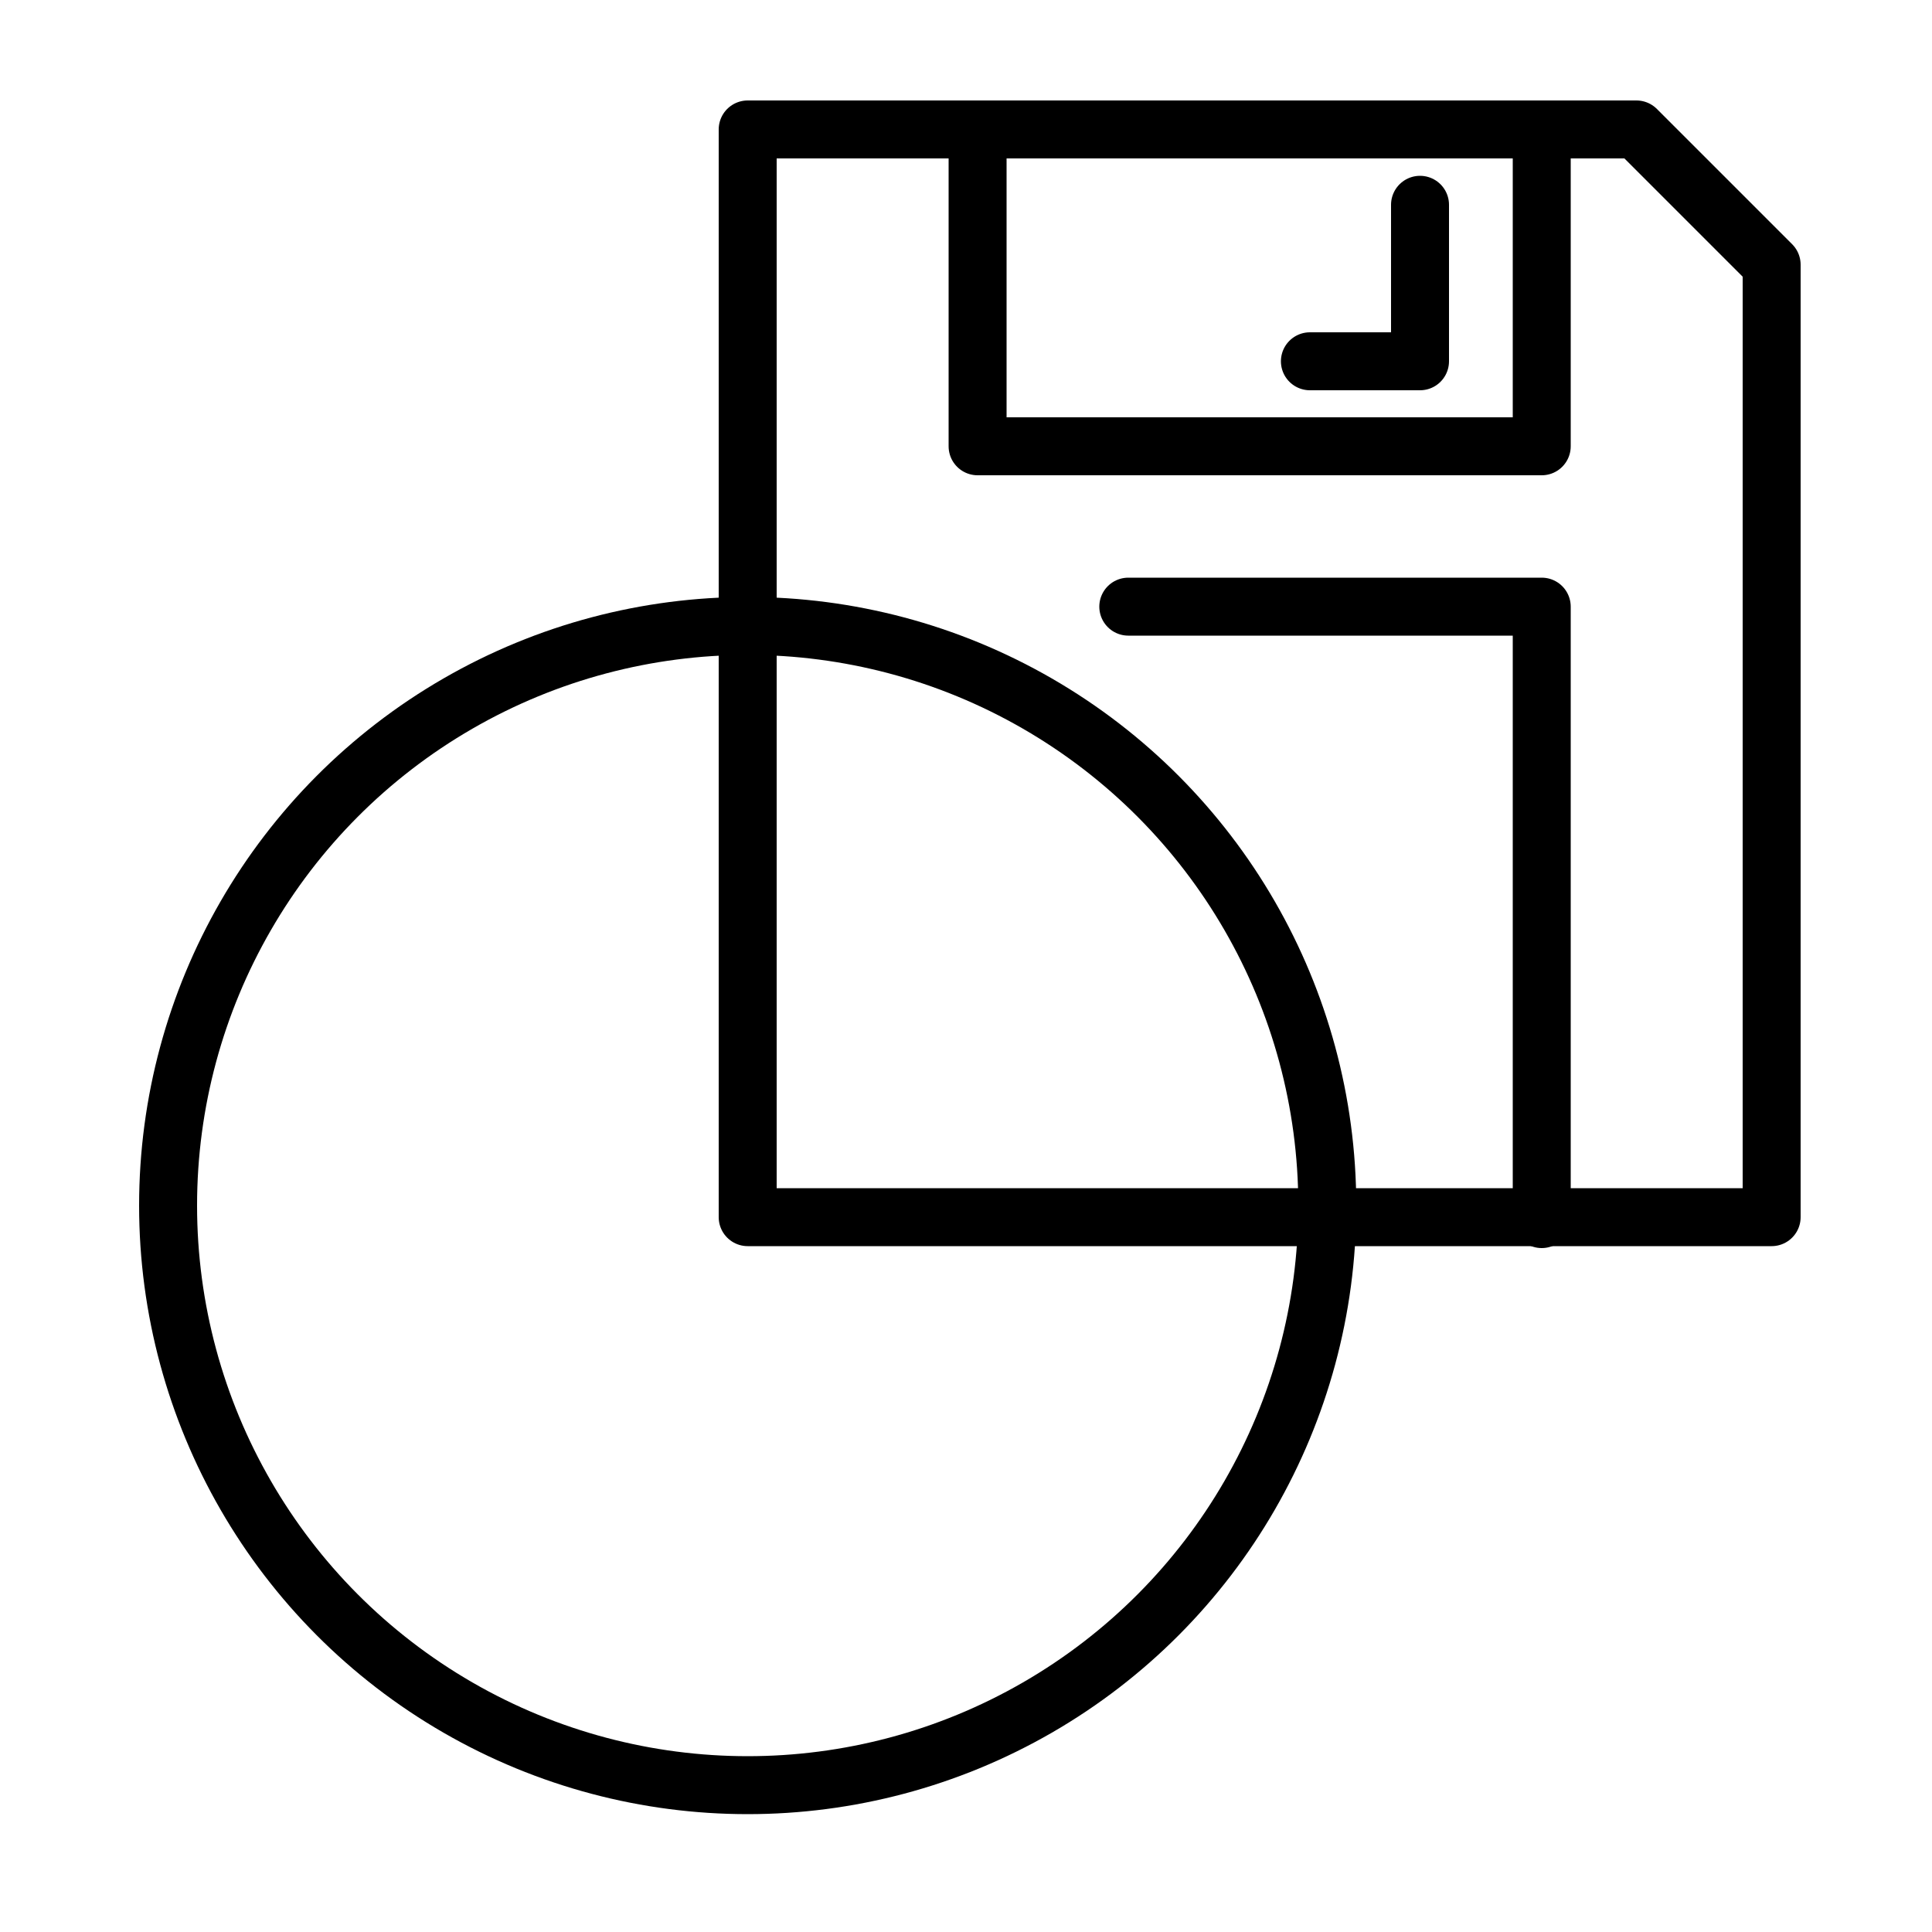
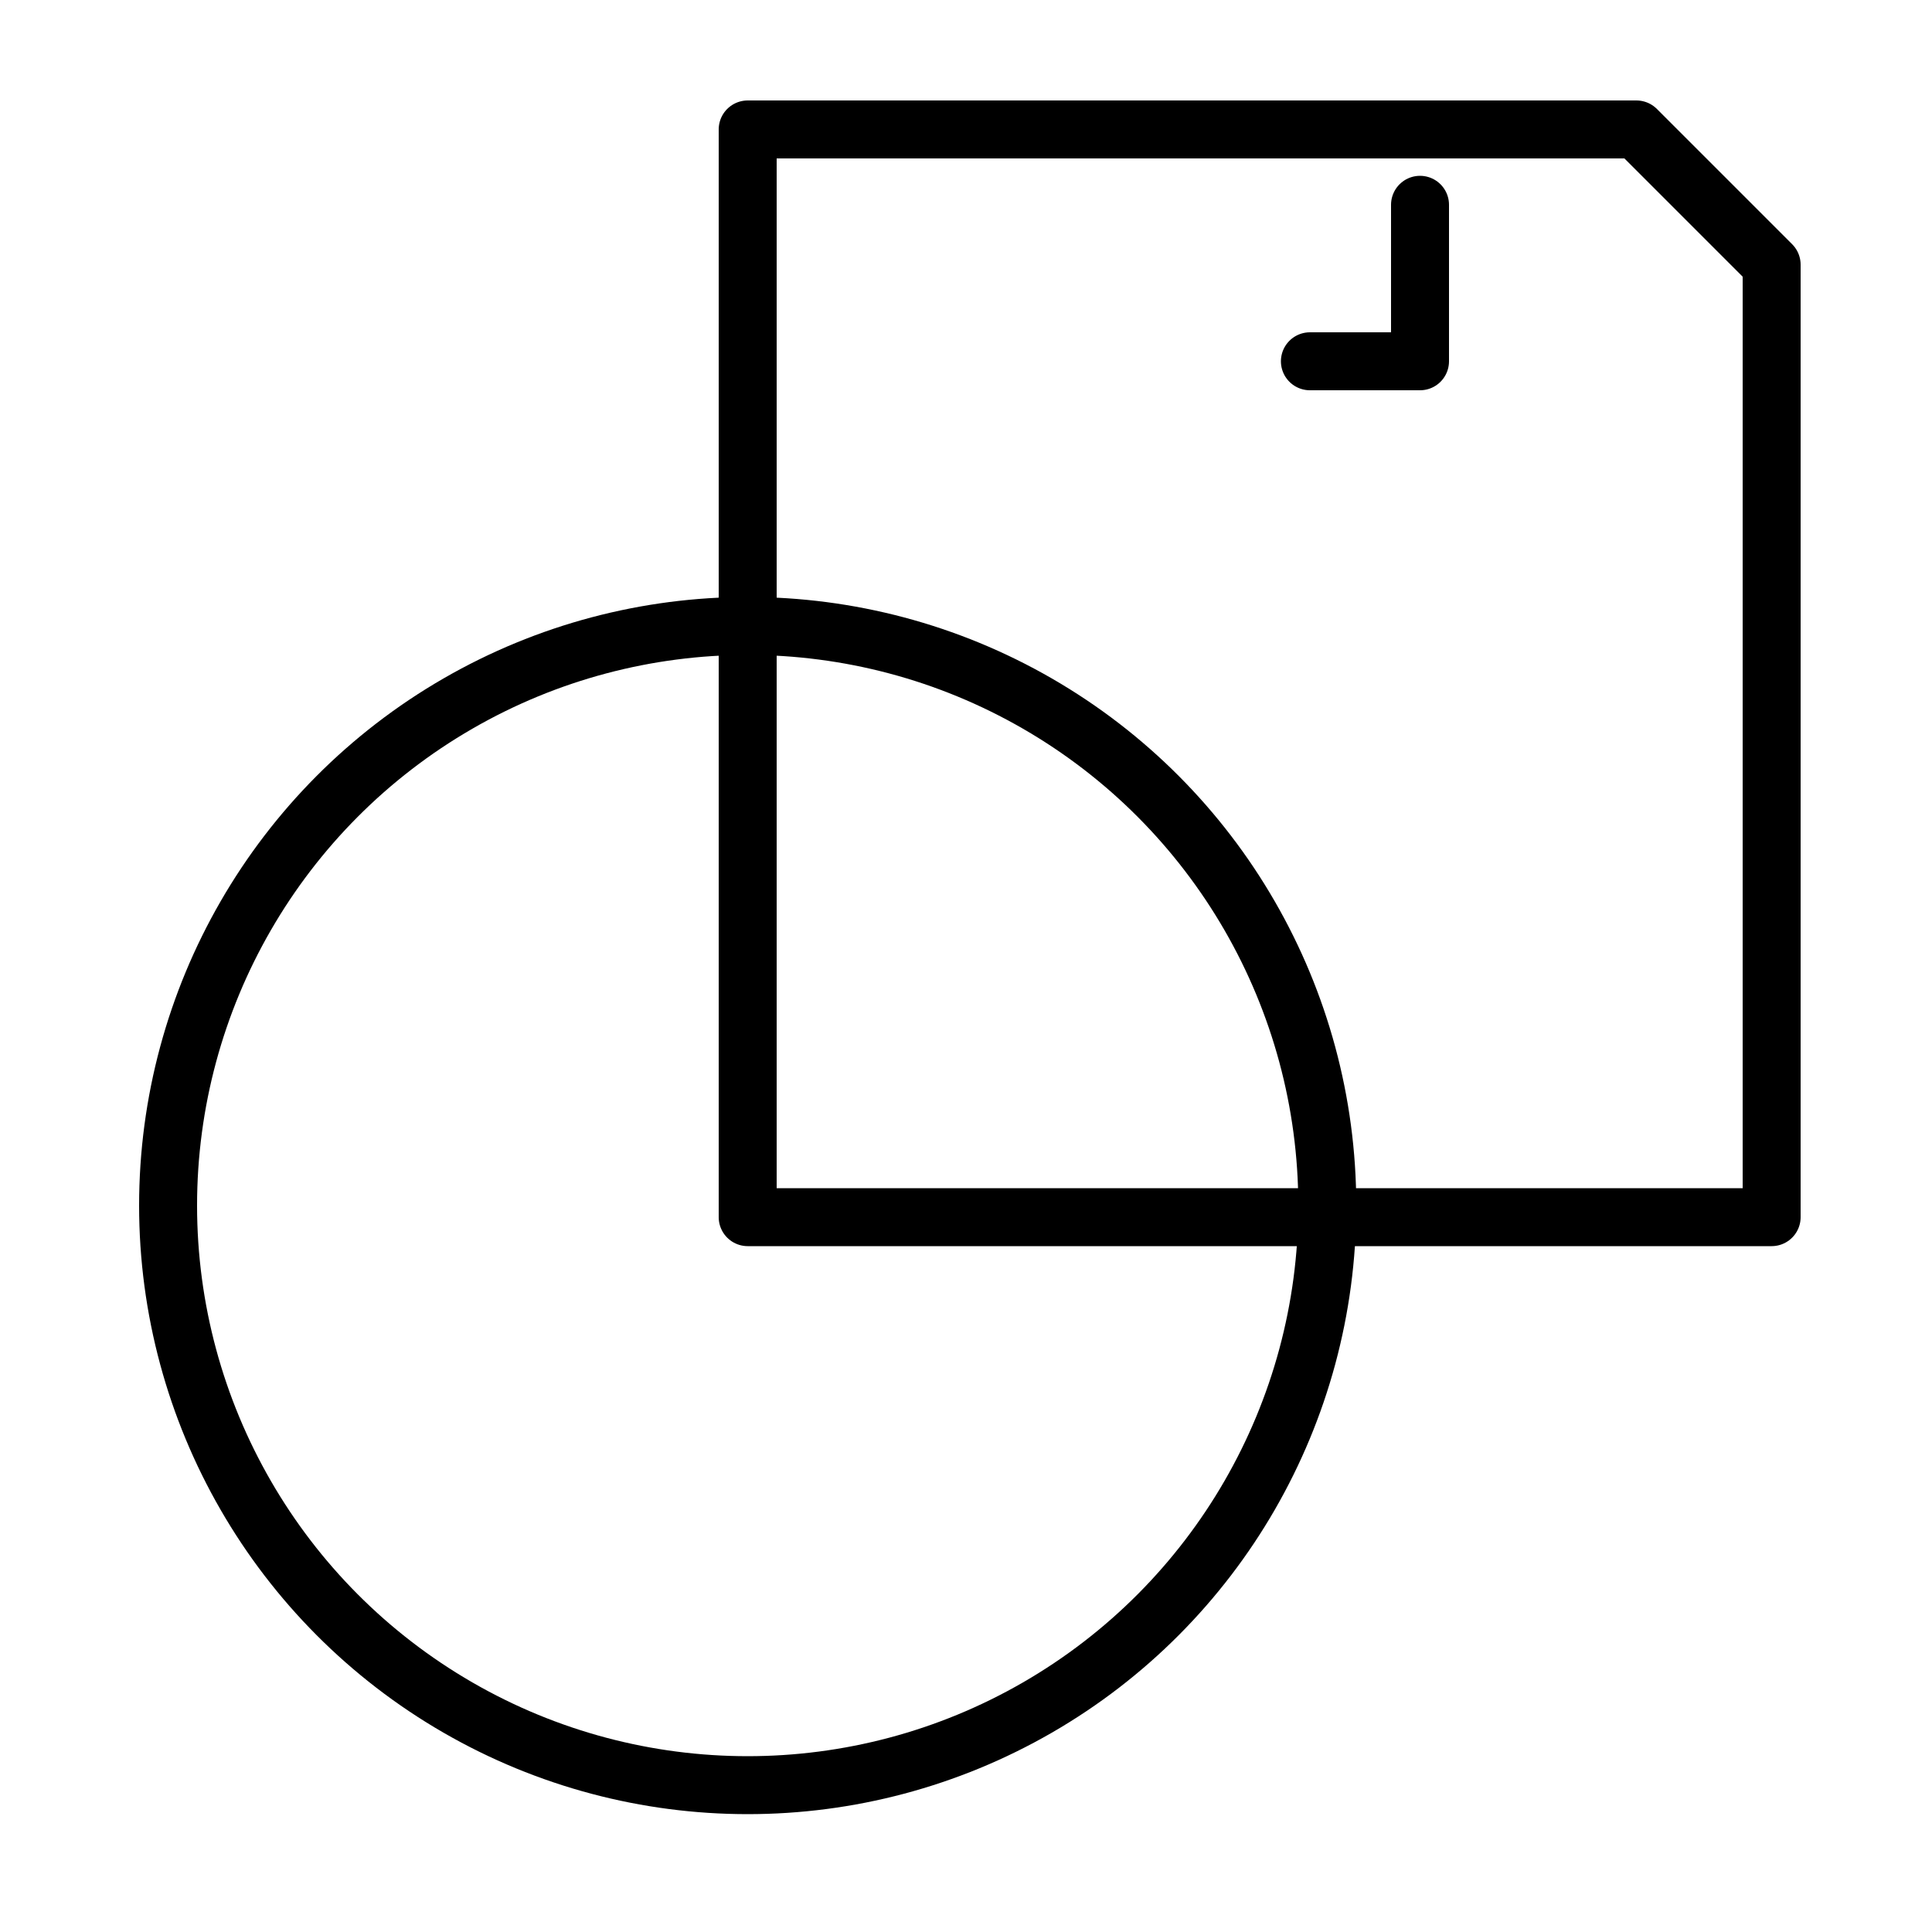
<svg xmlns="http://www.w3.org/2000/svg" version="1.0" id="Calque_1" x="0px" y="0px" viewBox="0 0 100 100" style="enable-background:new 0 0 100 100;" xml:space="preserve">
  <style type="text/css">
	.st0{fill:none;stroke:#000000;stroke-width:3;stroke-linecap:round;stroke-linejoin:round;}
</style>
  <polygon class="st0" points="91.7,13.7 91.7,63 38.7,63 38.7,6.7 84.7,6.7 " />
  <circle class="st0" cx="38.7" cy="62.4" r="30" />
-   <polyline class="st0" points="50.6,7 50.6,23.1 79.8,23.1 79.8,6.9 " />
-   <polyline class="st0" points="58.4,31.4 79.8,31.4 79.8,63.1 " />
  <polyline class="st0" points="73.5,10.6 73.5,18.7 67.8,18.7 " />
</svg>